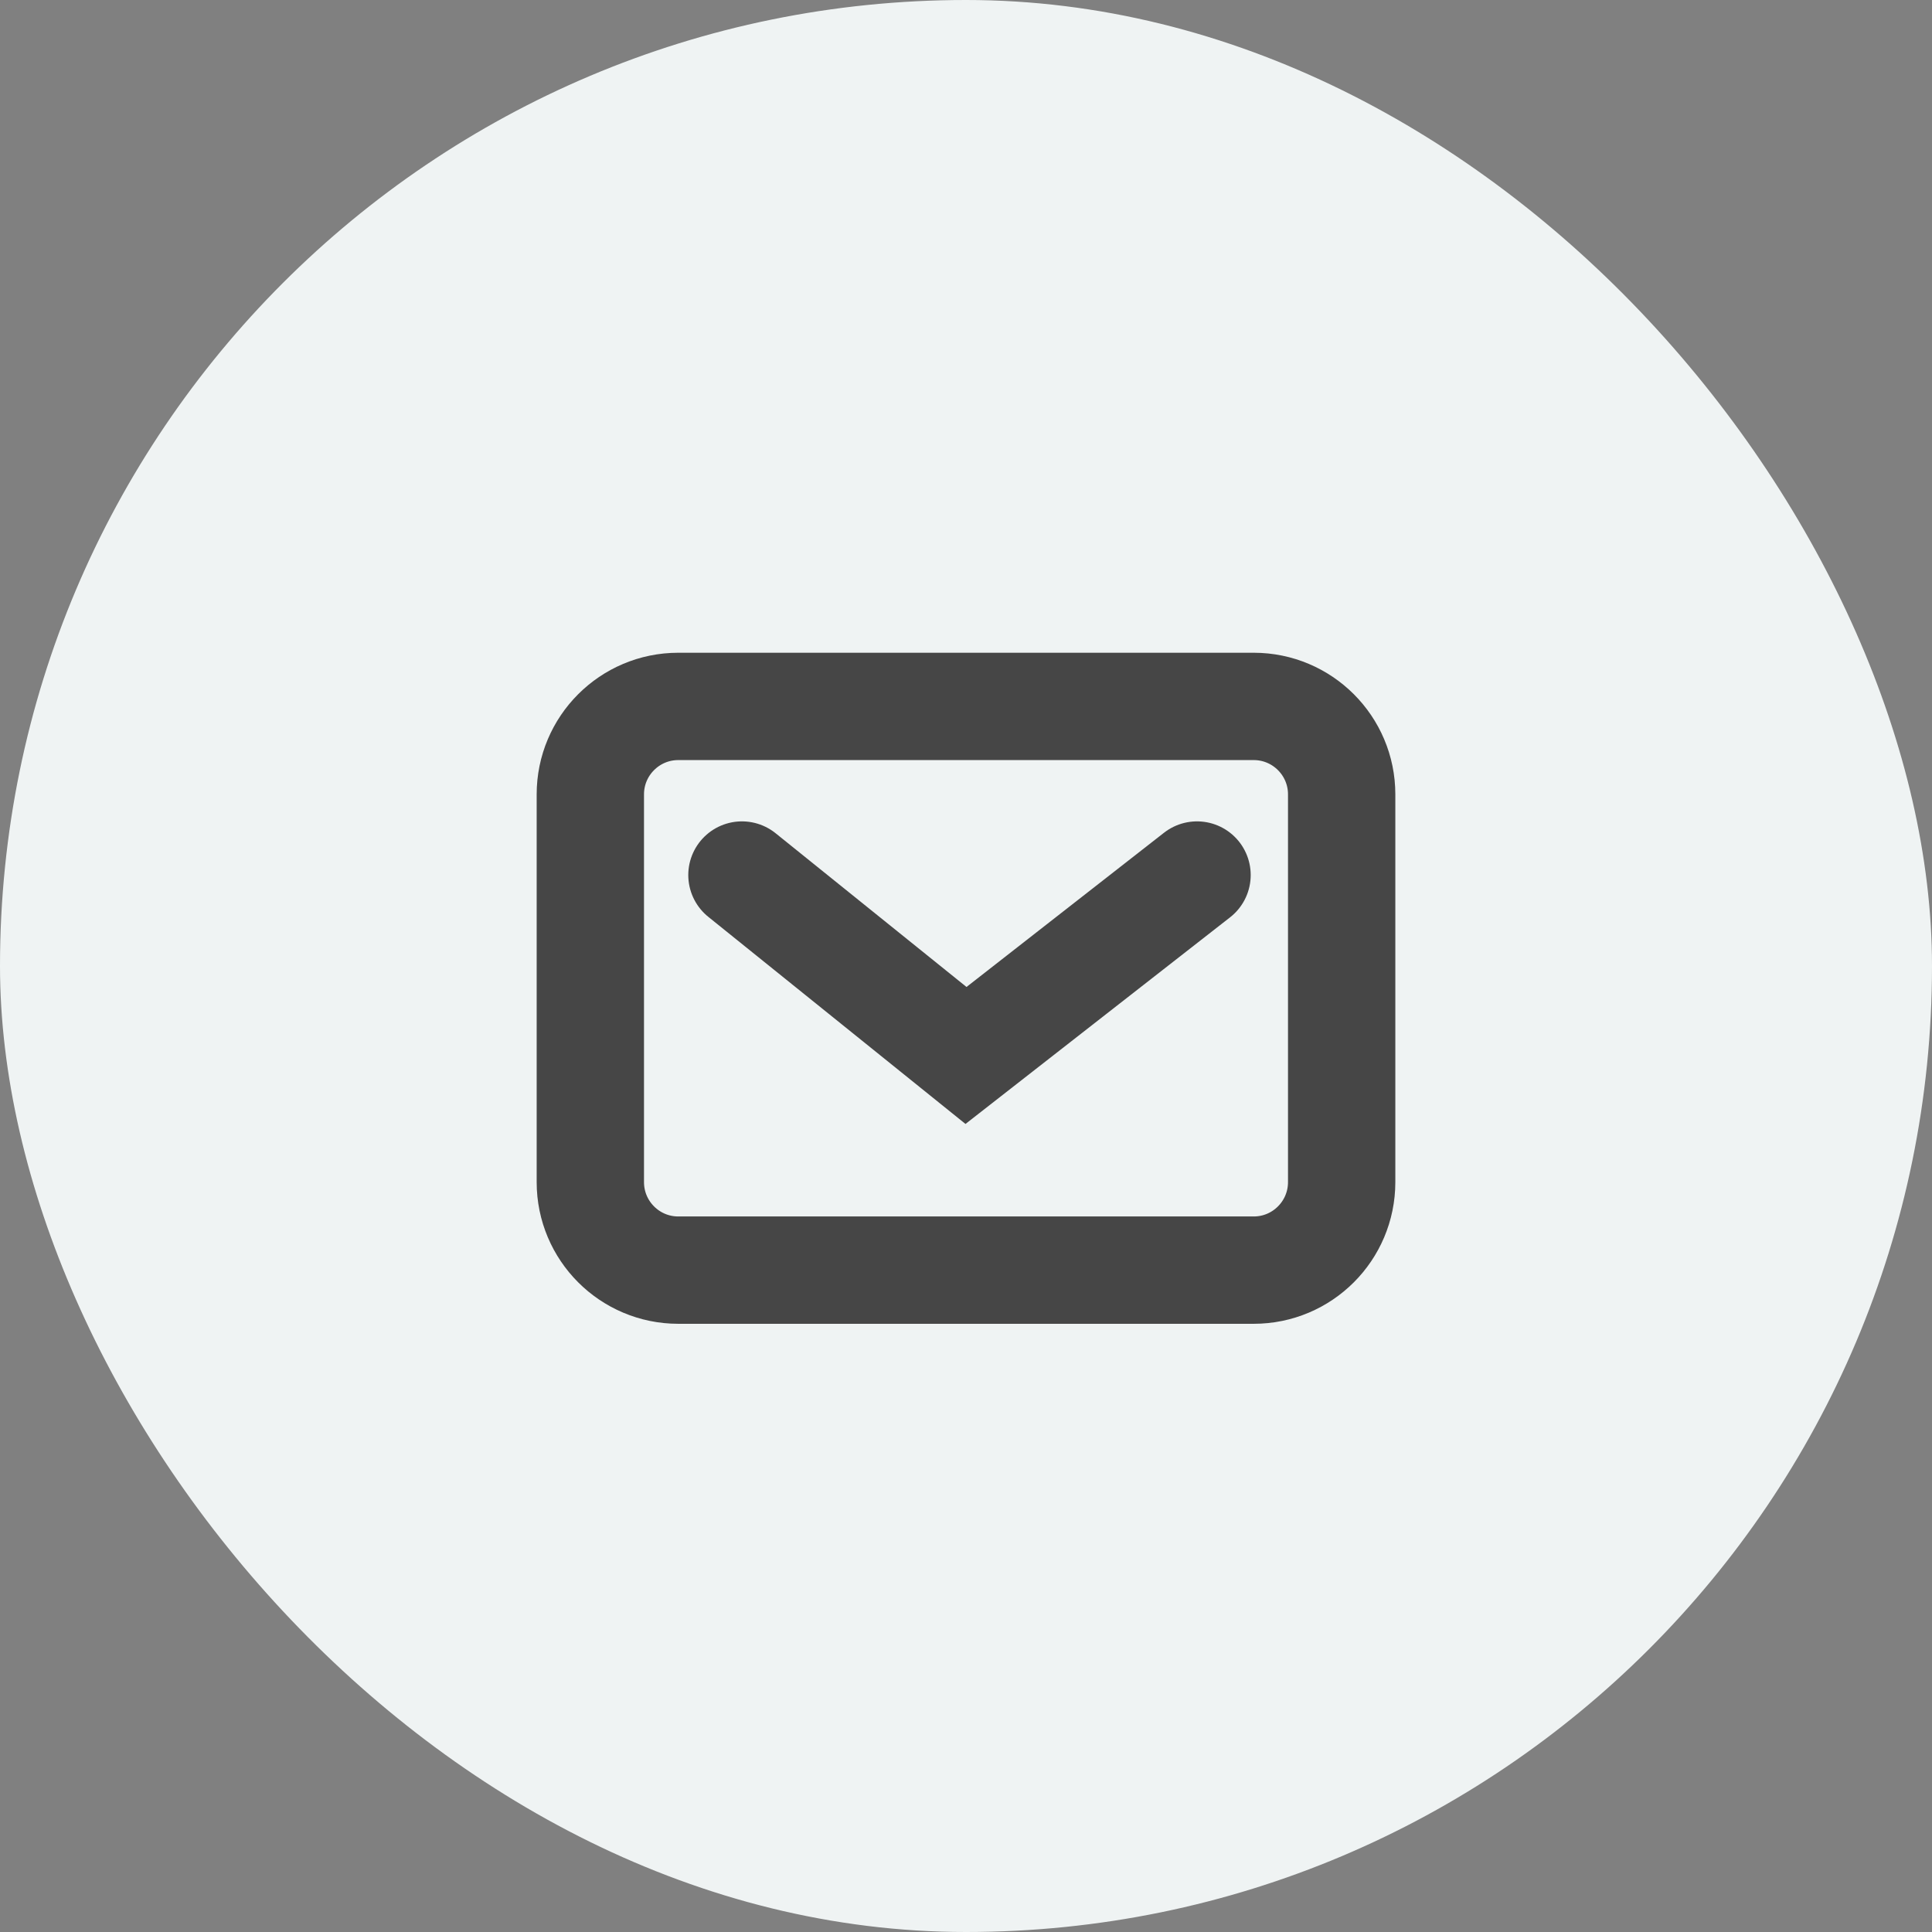
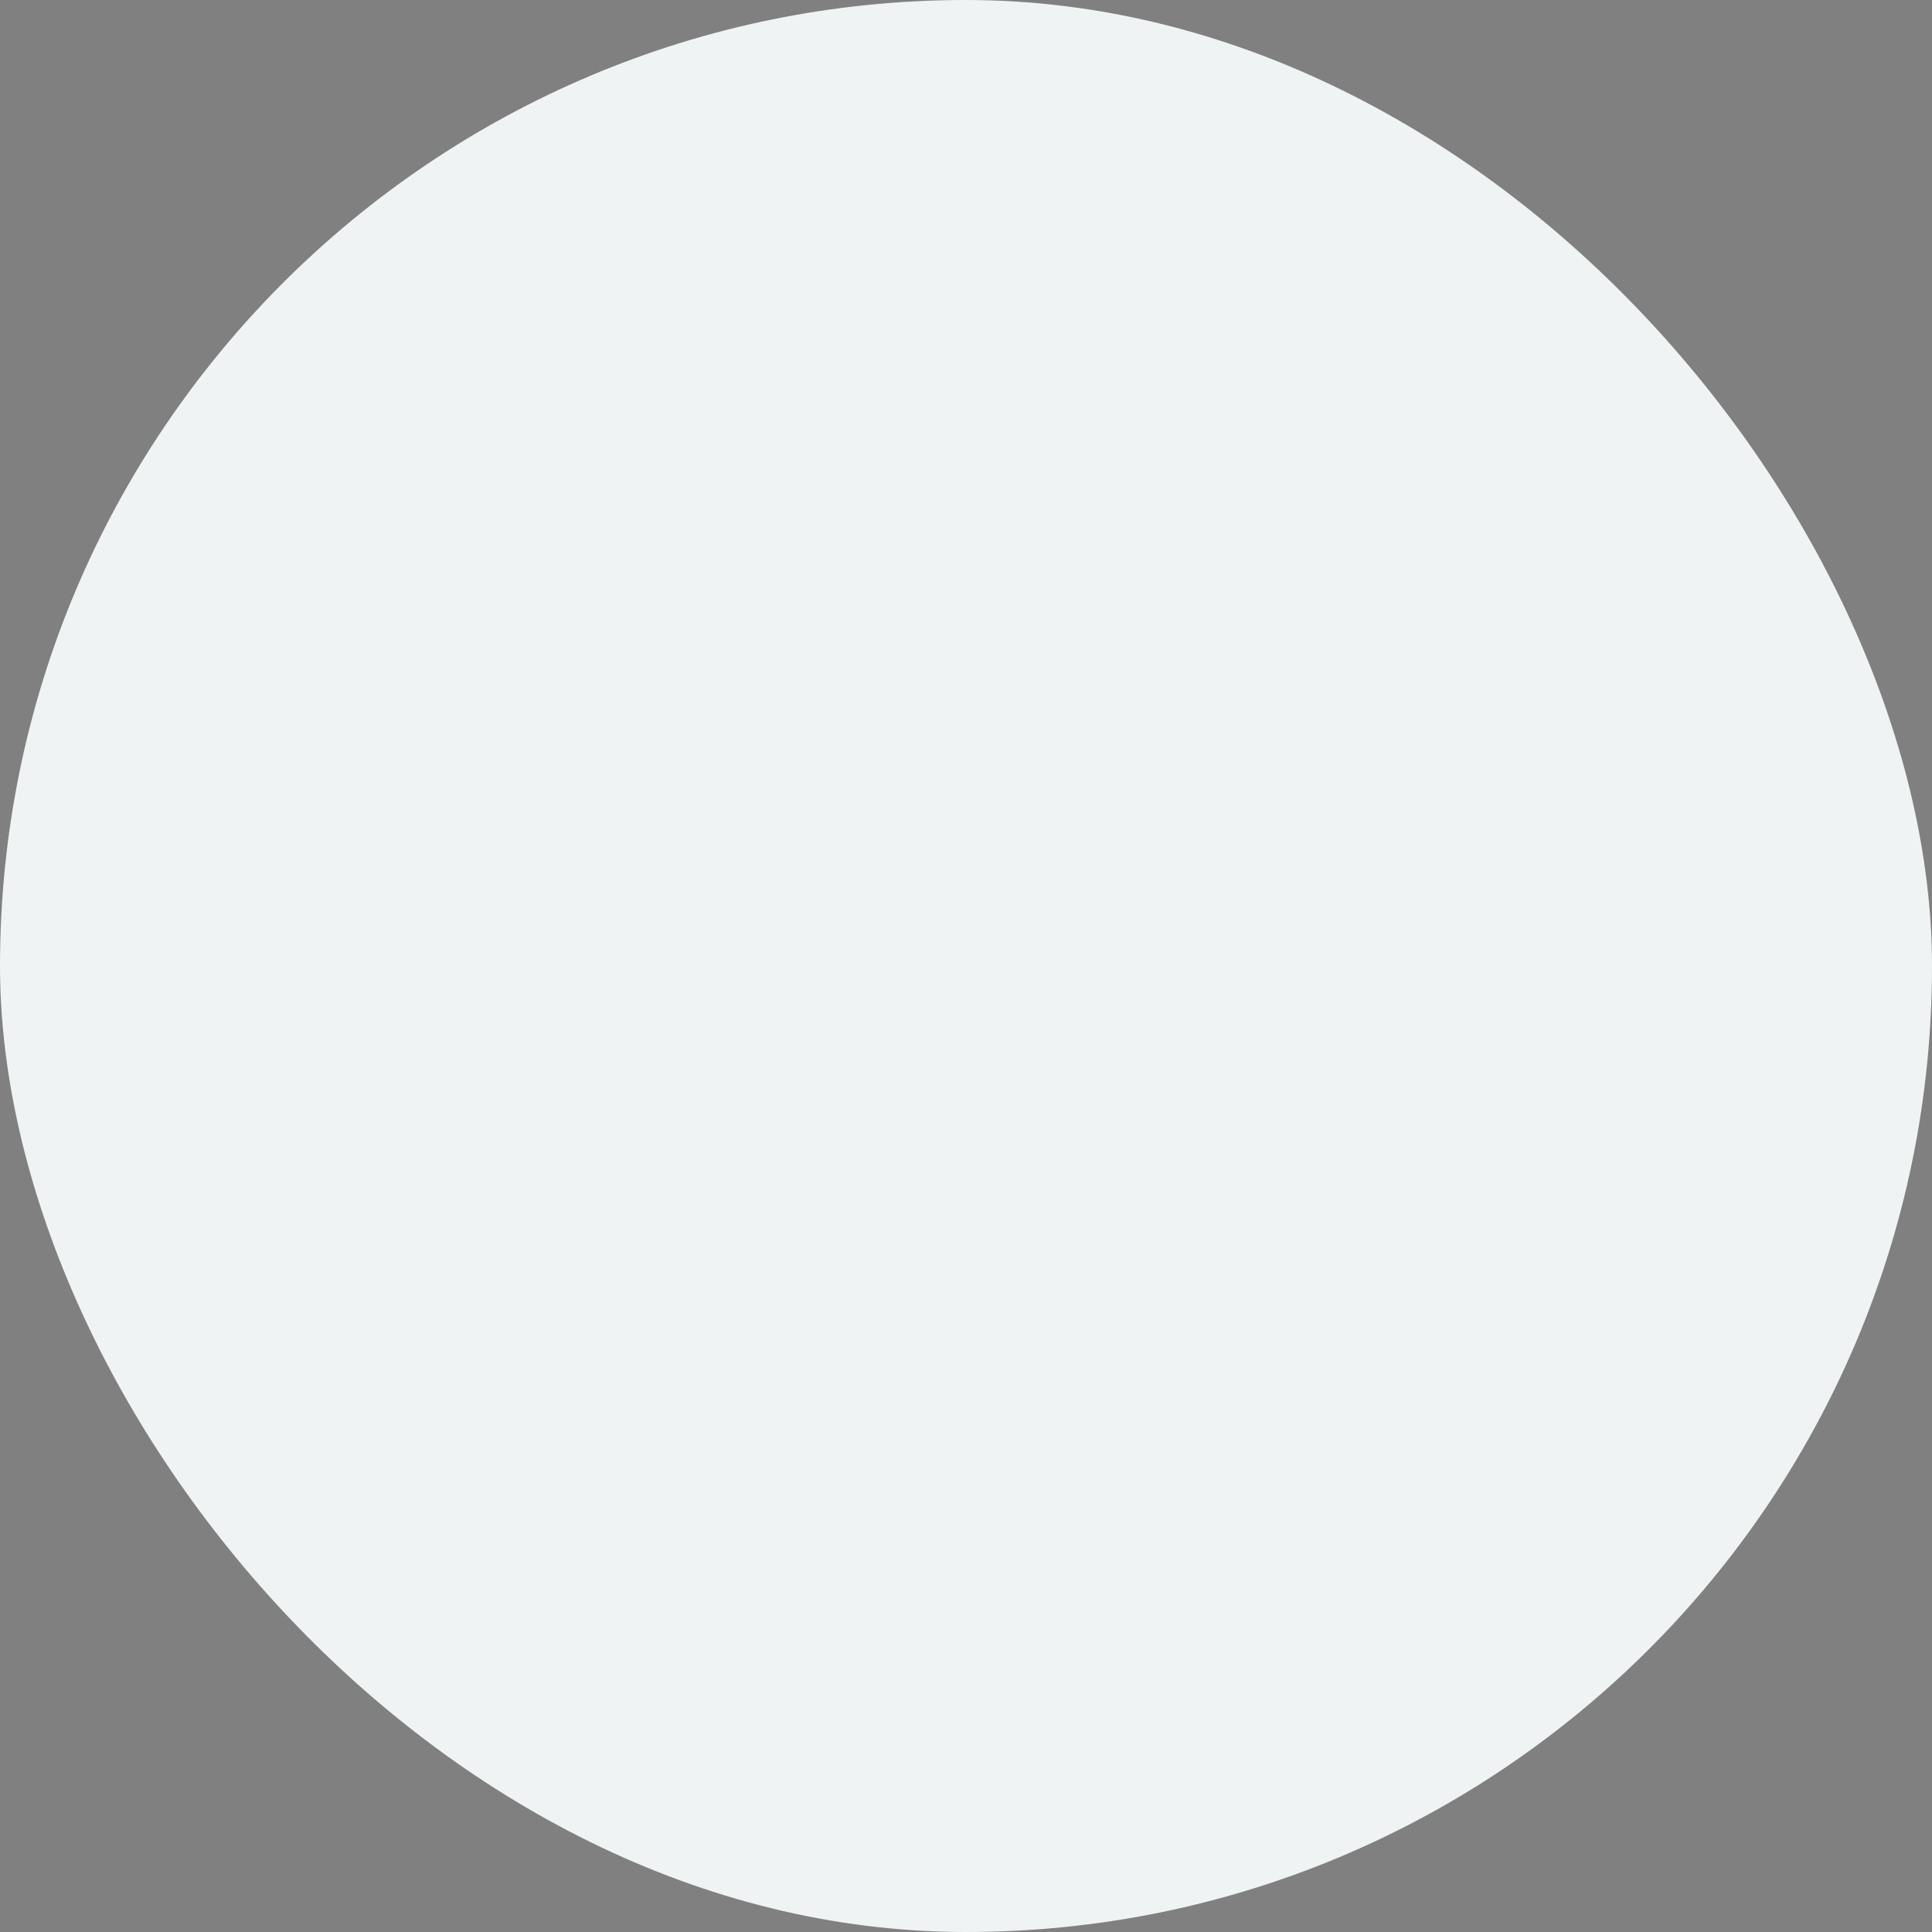
<svg xmlns="http://www.w3.org/2000/svg" width="36" height="36" viewBox="0 0 36 36" fill="none">
  <rect x="0" y="0" width="36" height="36" fill="#808080" stroke="none" />
  <rect width="36" height="36" rx="18" fill="#EFF3F3" />
-   <path d="M13.825 16.305L18 19.667L22.305 16.305M12.639 23.667H23.361C24.266 23.667 25 22.933 25 22.027V14.802C25 13.897 24.266 13.163 23.361 13.163H12.639C11.734 13.163 11 13.897 11 14.802L11 22.027C11 22.933 11.734 23.667 12.639 23.667Z" stroke="#464646" stroke-width="2" stroke-linecap="round" />
</svg>